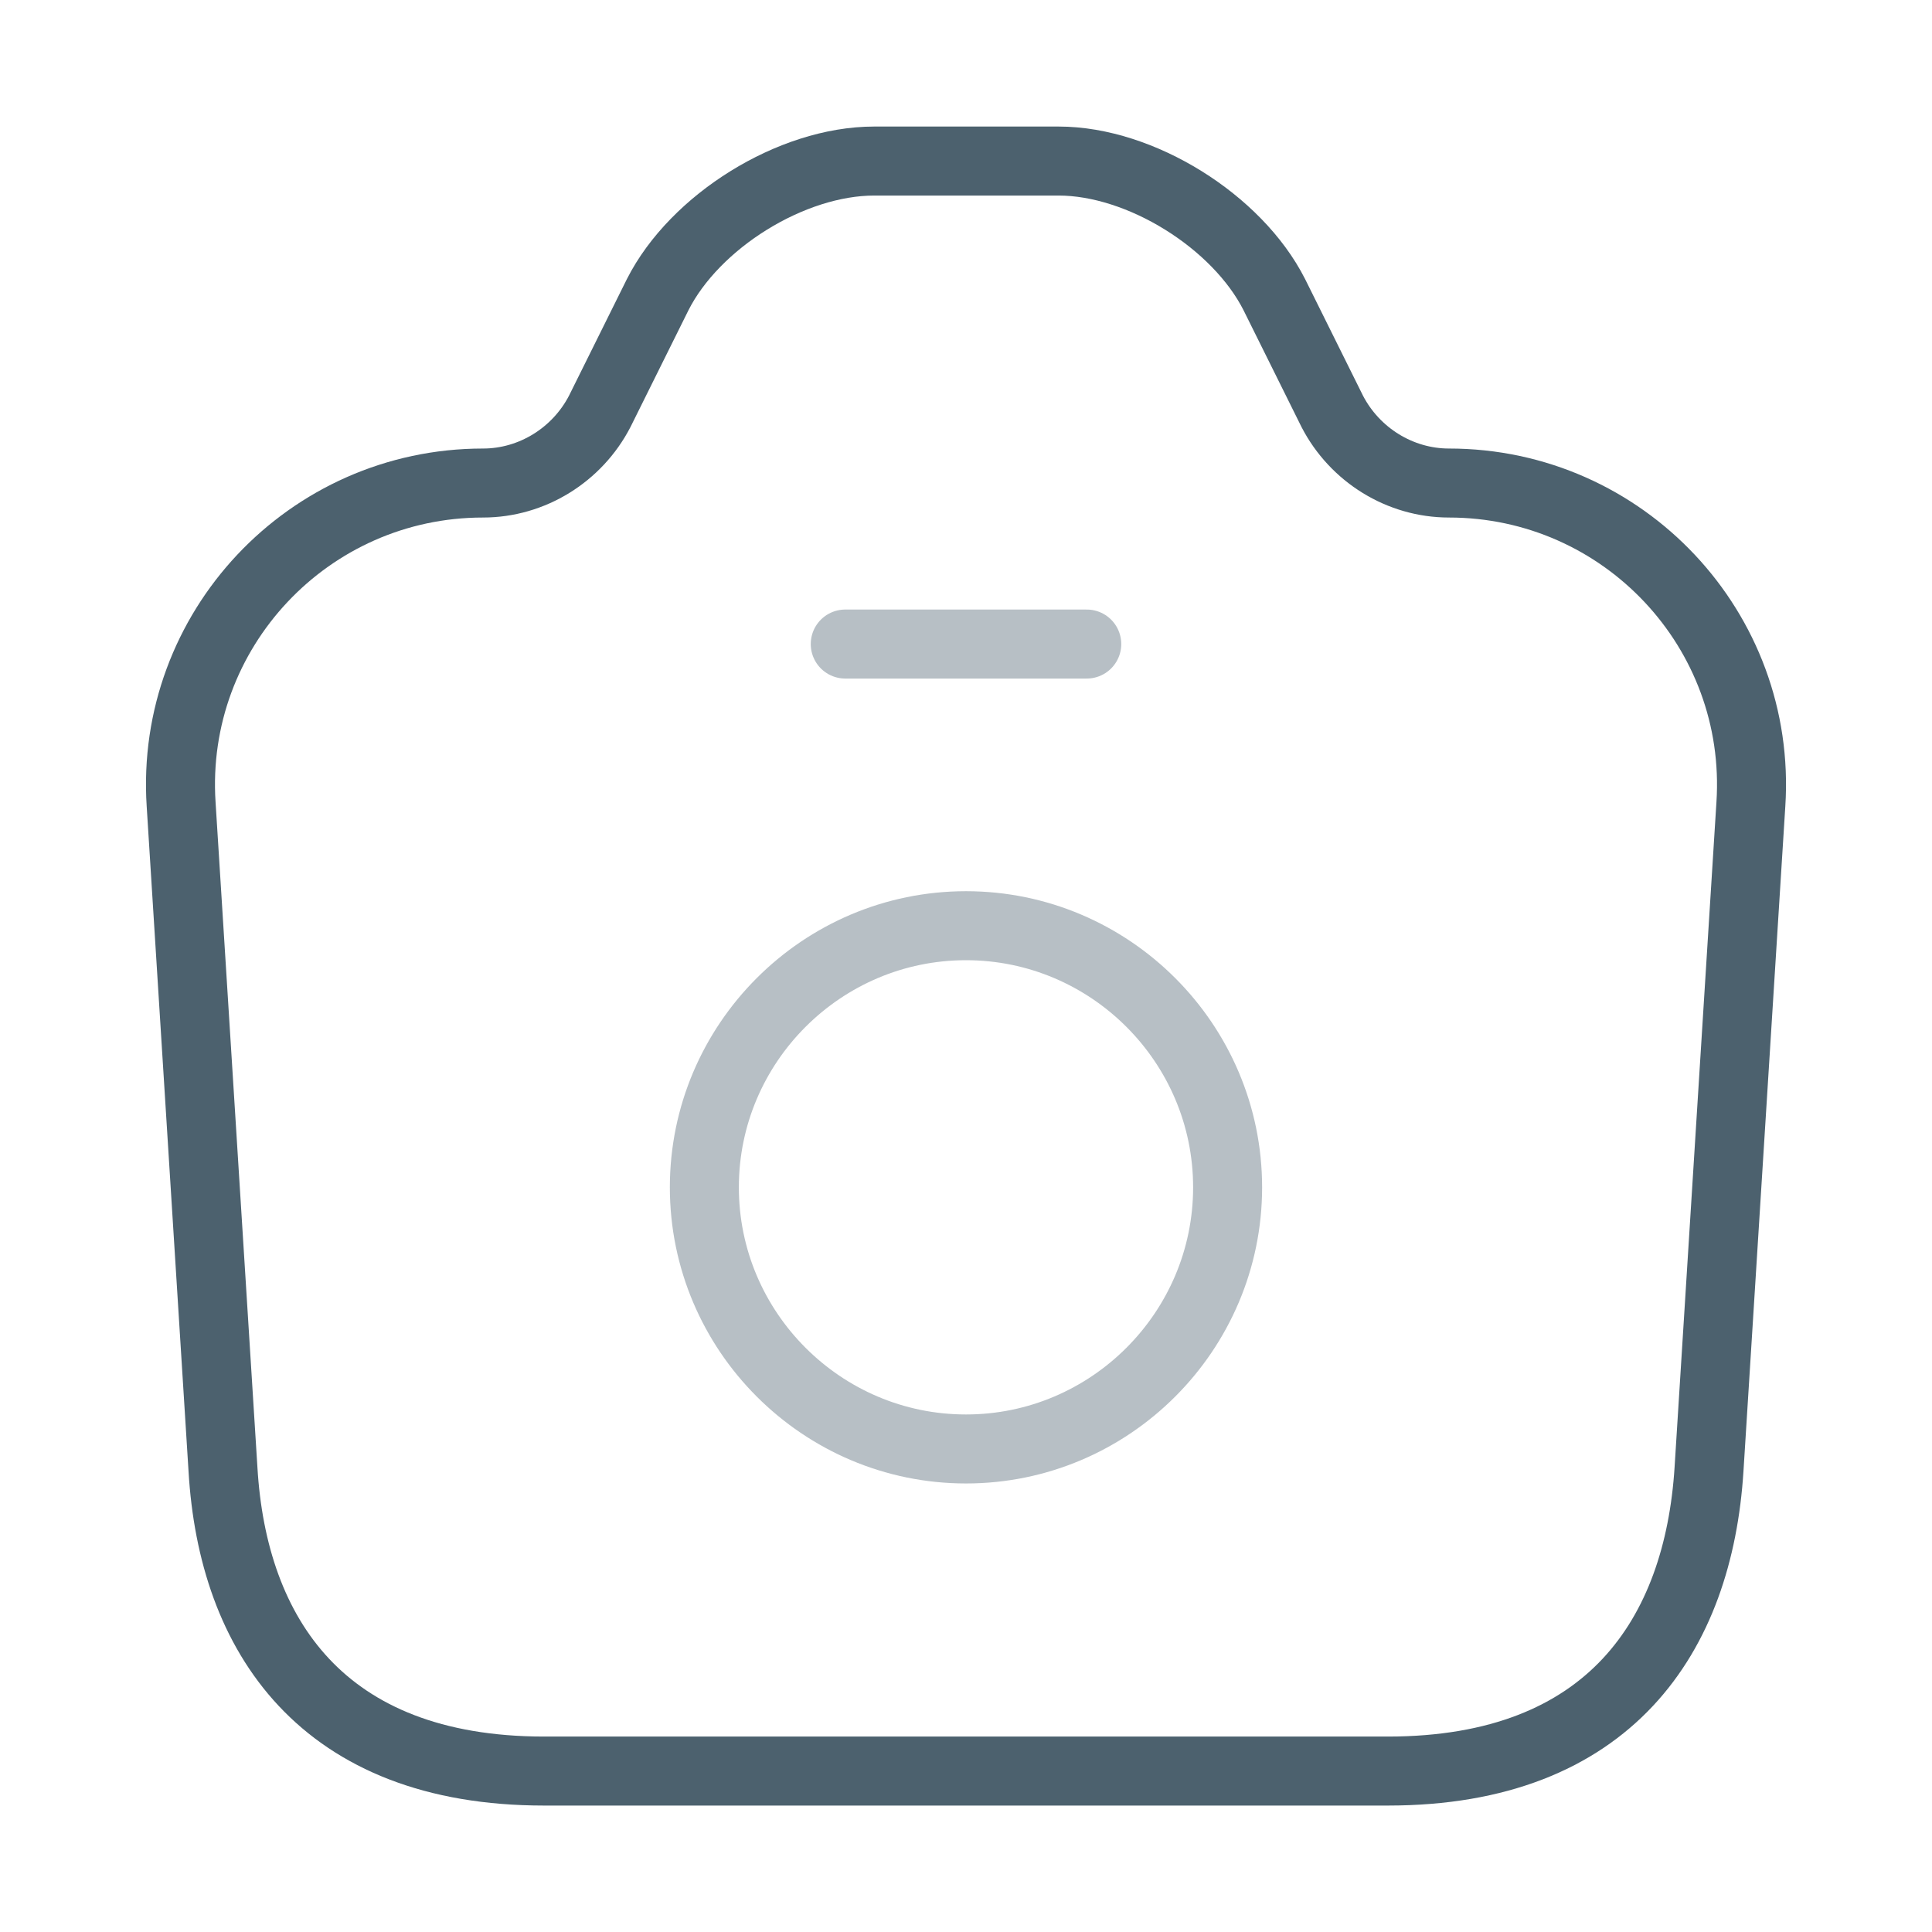
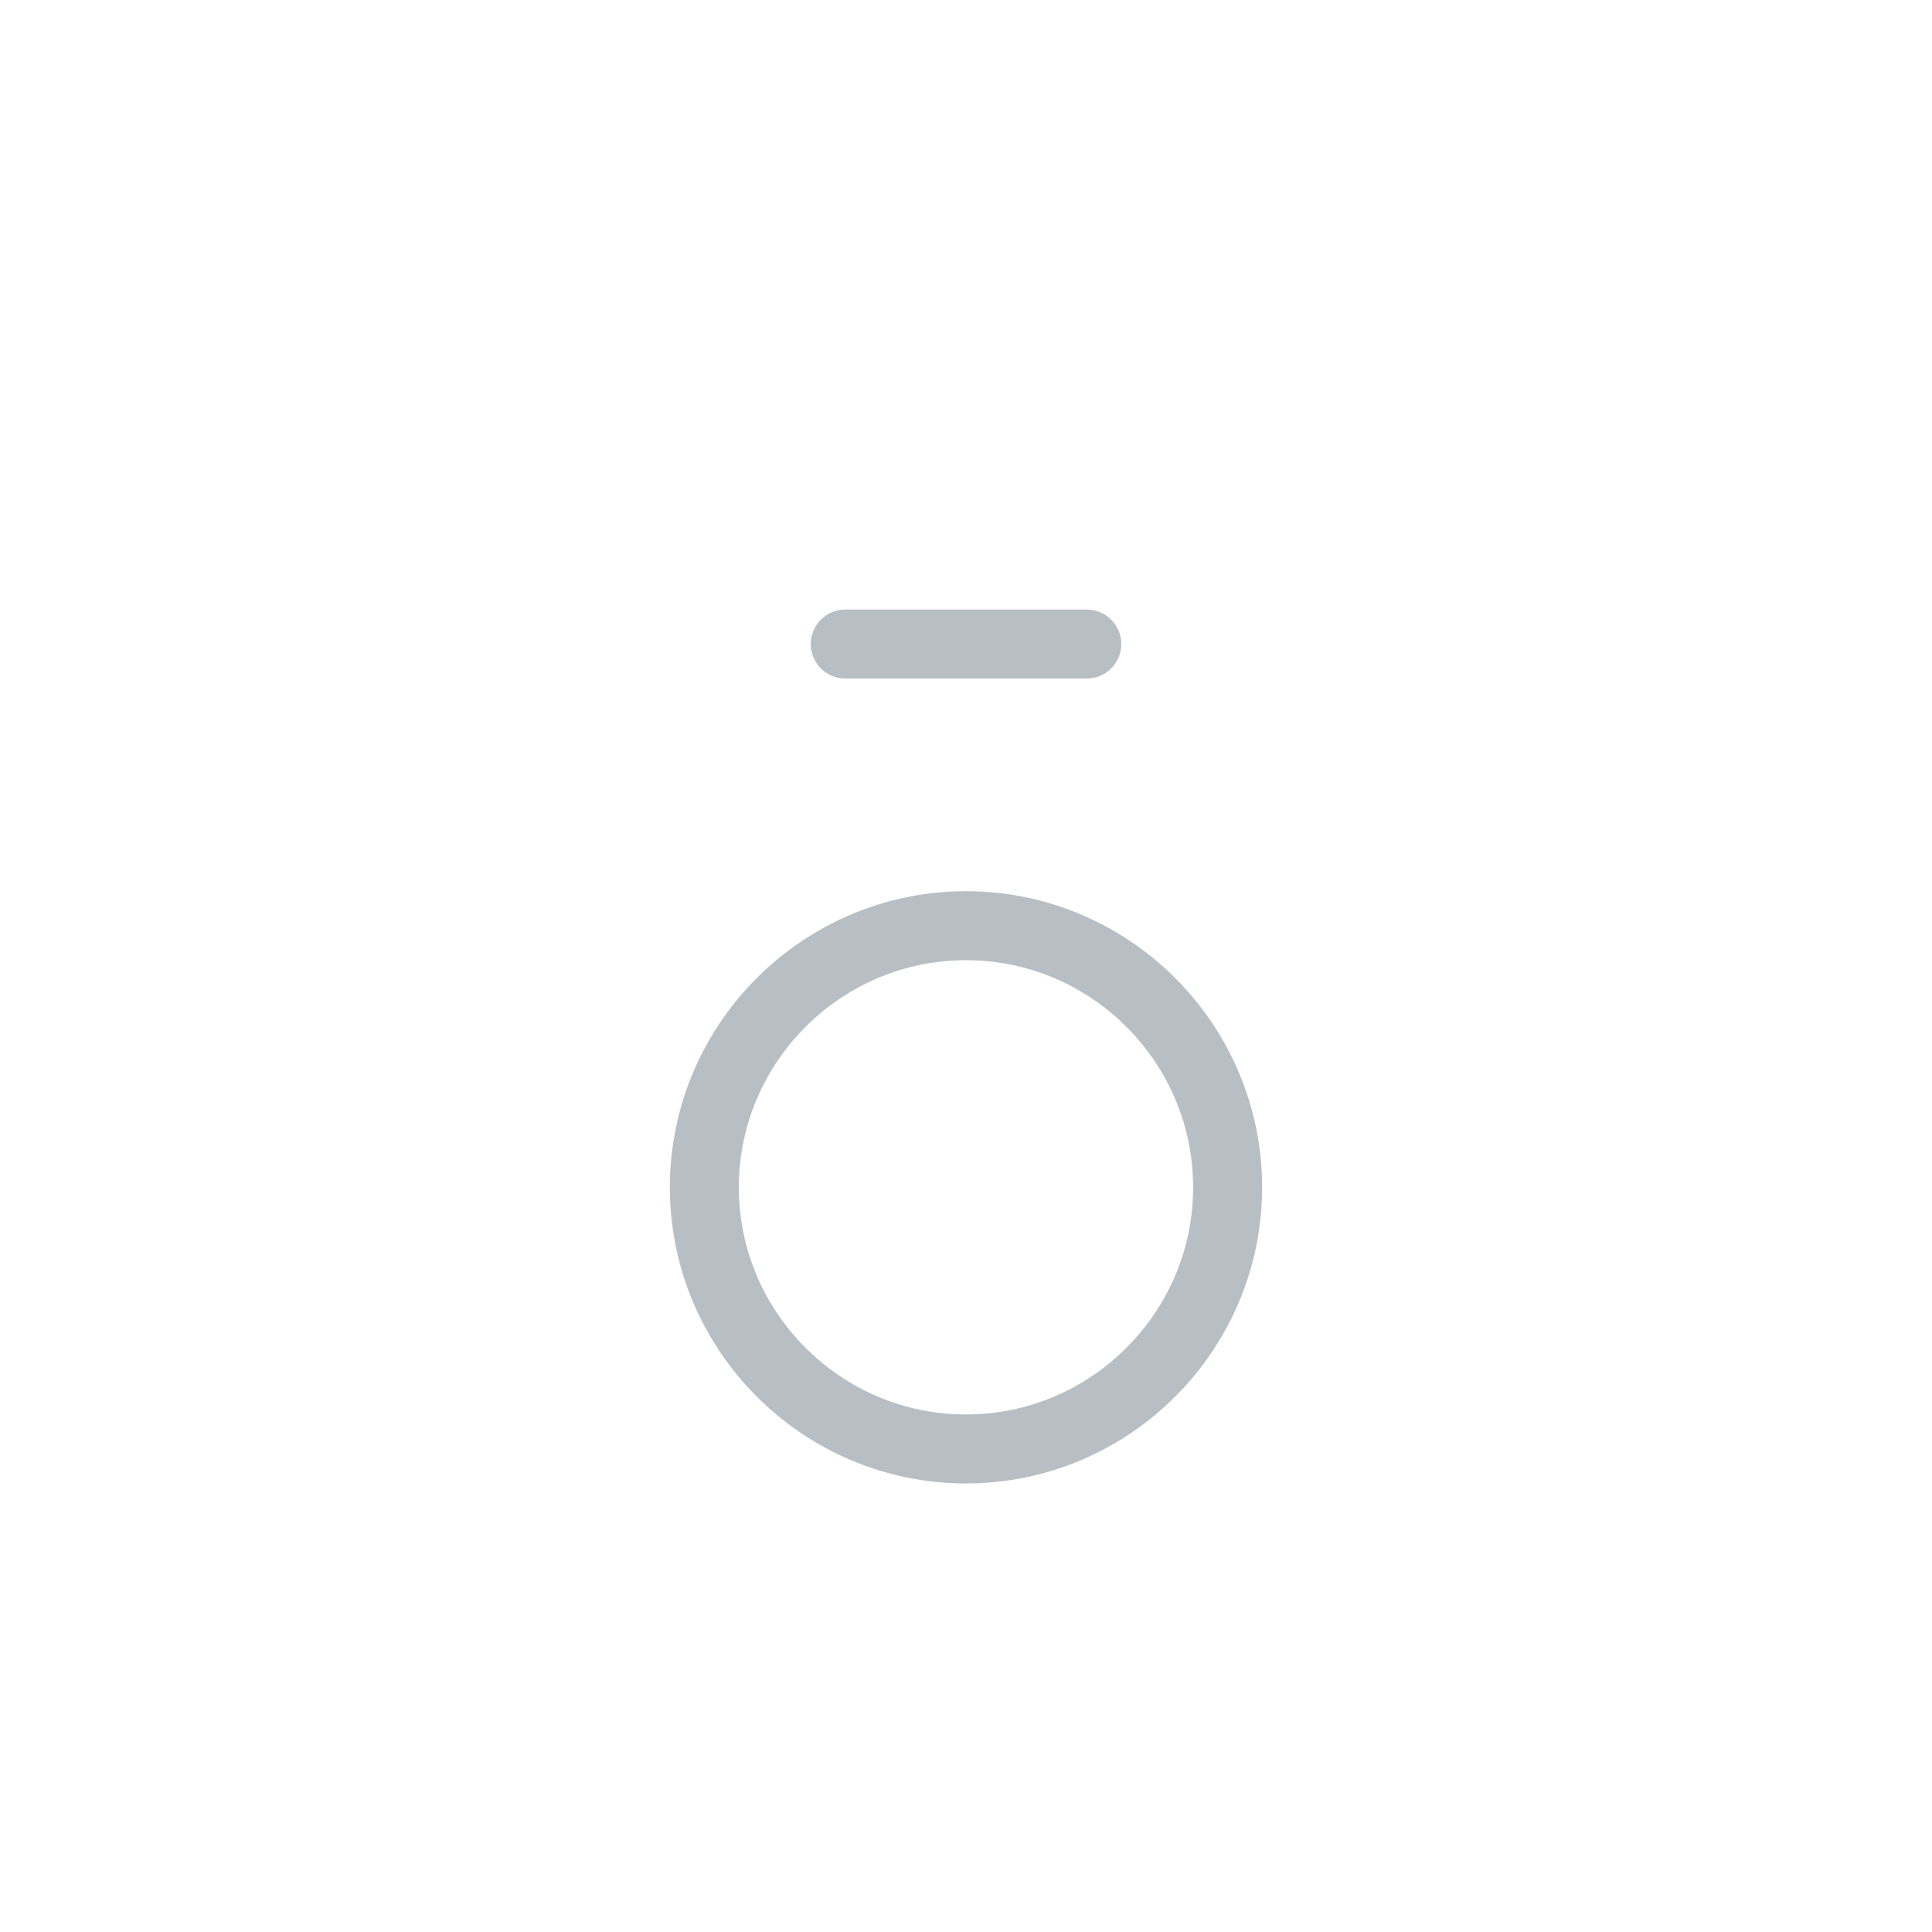
<svg xmlns="http://www.w3.org/2000/svg" width="56.0" height="56.0" viewBox="0.0 0.0 56.0 56.0" fill="none">
-   <path d="M15.773 51.335H40.227C46.667 51.335 49.233 47.391 49.537 42.585L50.75 23.311C51.077 18.271 47.063 14.001 42 14.001C40.577 14.001 39.27 13.185 38.617 11.925L36.937 8.541C35.863 6.418 33.063 4.668 30.683 4.668H25.34C22.937 4.668 20.137 6.418 19.063 8.541L17.383 11.925C16.73 13.185 15.423 14.001 14 14.001C8.937 14.001 4.923 18.271 5.25 23.311L6.463 42.585C6.743 47.391 9.333 51.335 15.773 51.335Z" stroke="#4C616E" stroke-width="2" stroke-linecap="round" stroke-linejoin="round" />
  <path opacity="0.4" d="M24.5 18.668H31.5" stroke="#4C616E" stroke-width="2" stroke-linecap="round" stroke-linejoin="round" />
  <path opacity="0.4" d="M28 41.999C32.176 41.999 35.583 38.592 35.583 34.415C35.583 30.239 32.176 26.832 28 26.832C23.823 26.832 20.416 30.239 20.416 34.415C20.416 38.592 23.823 41.999 28 41.999Z" stroke="#4C616E" stroke-width="2" stroke-linecap="round" stroke-linejoin="round" />
</svg>